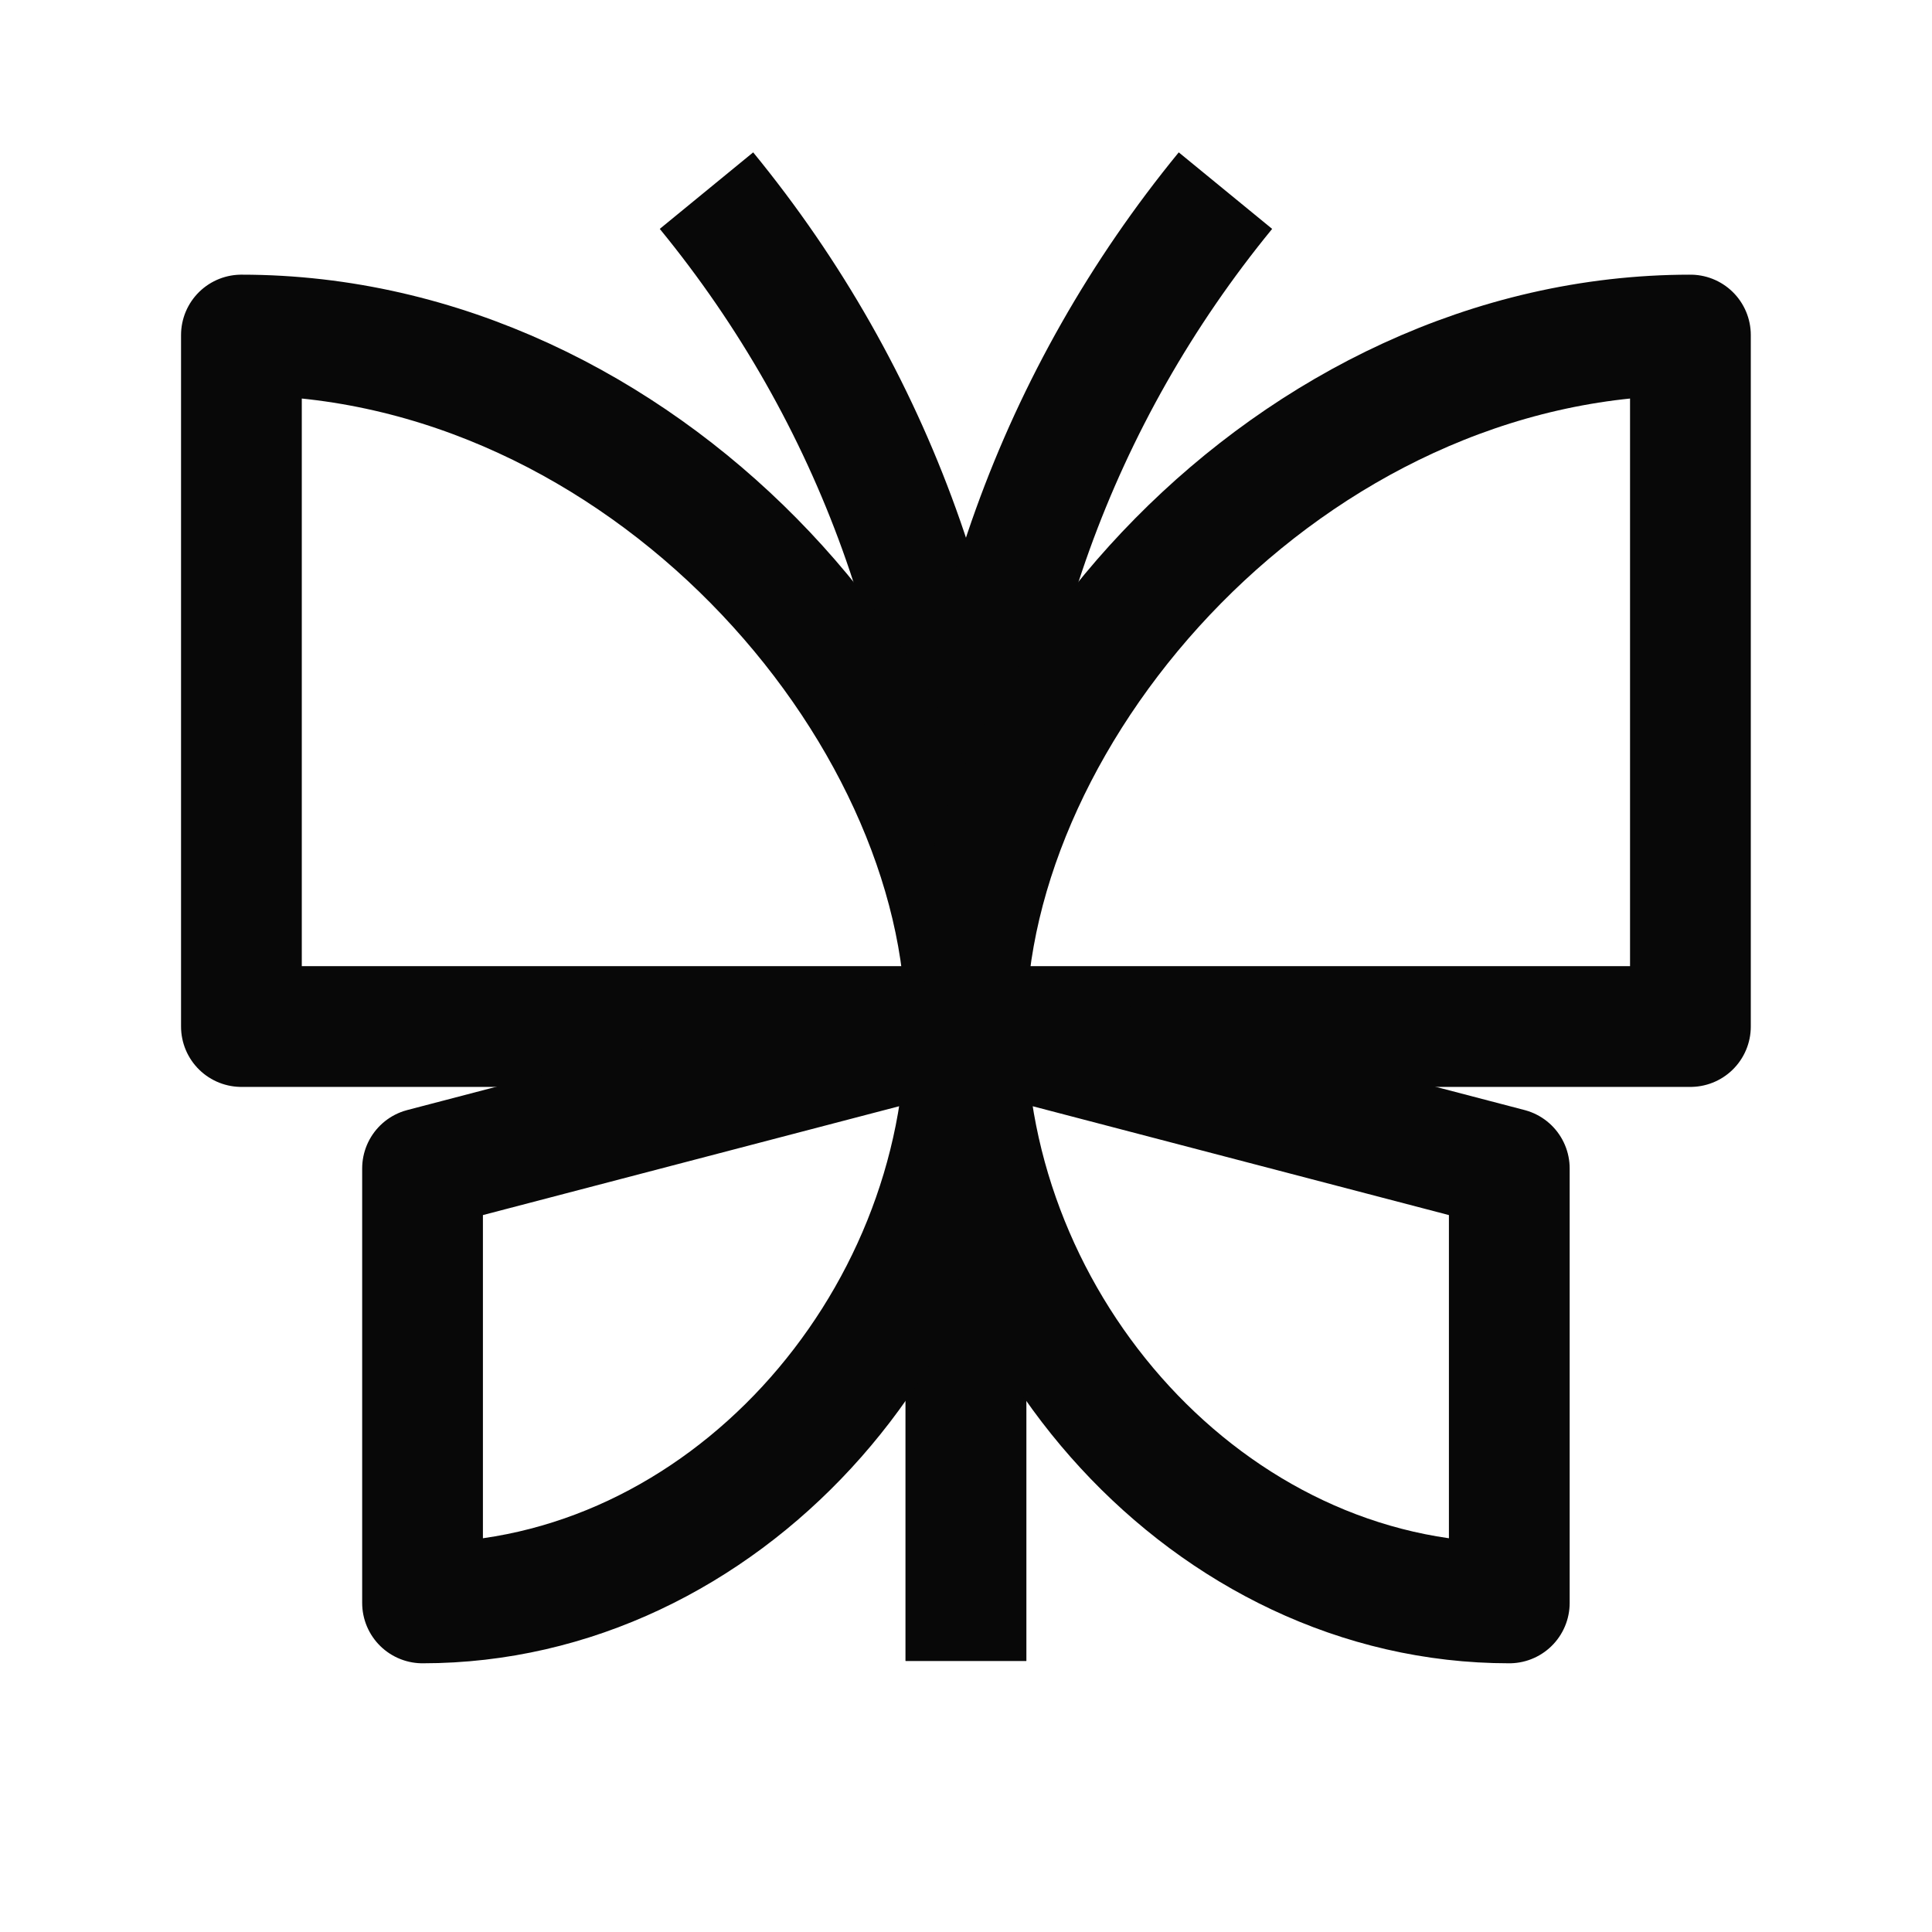
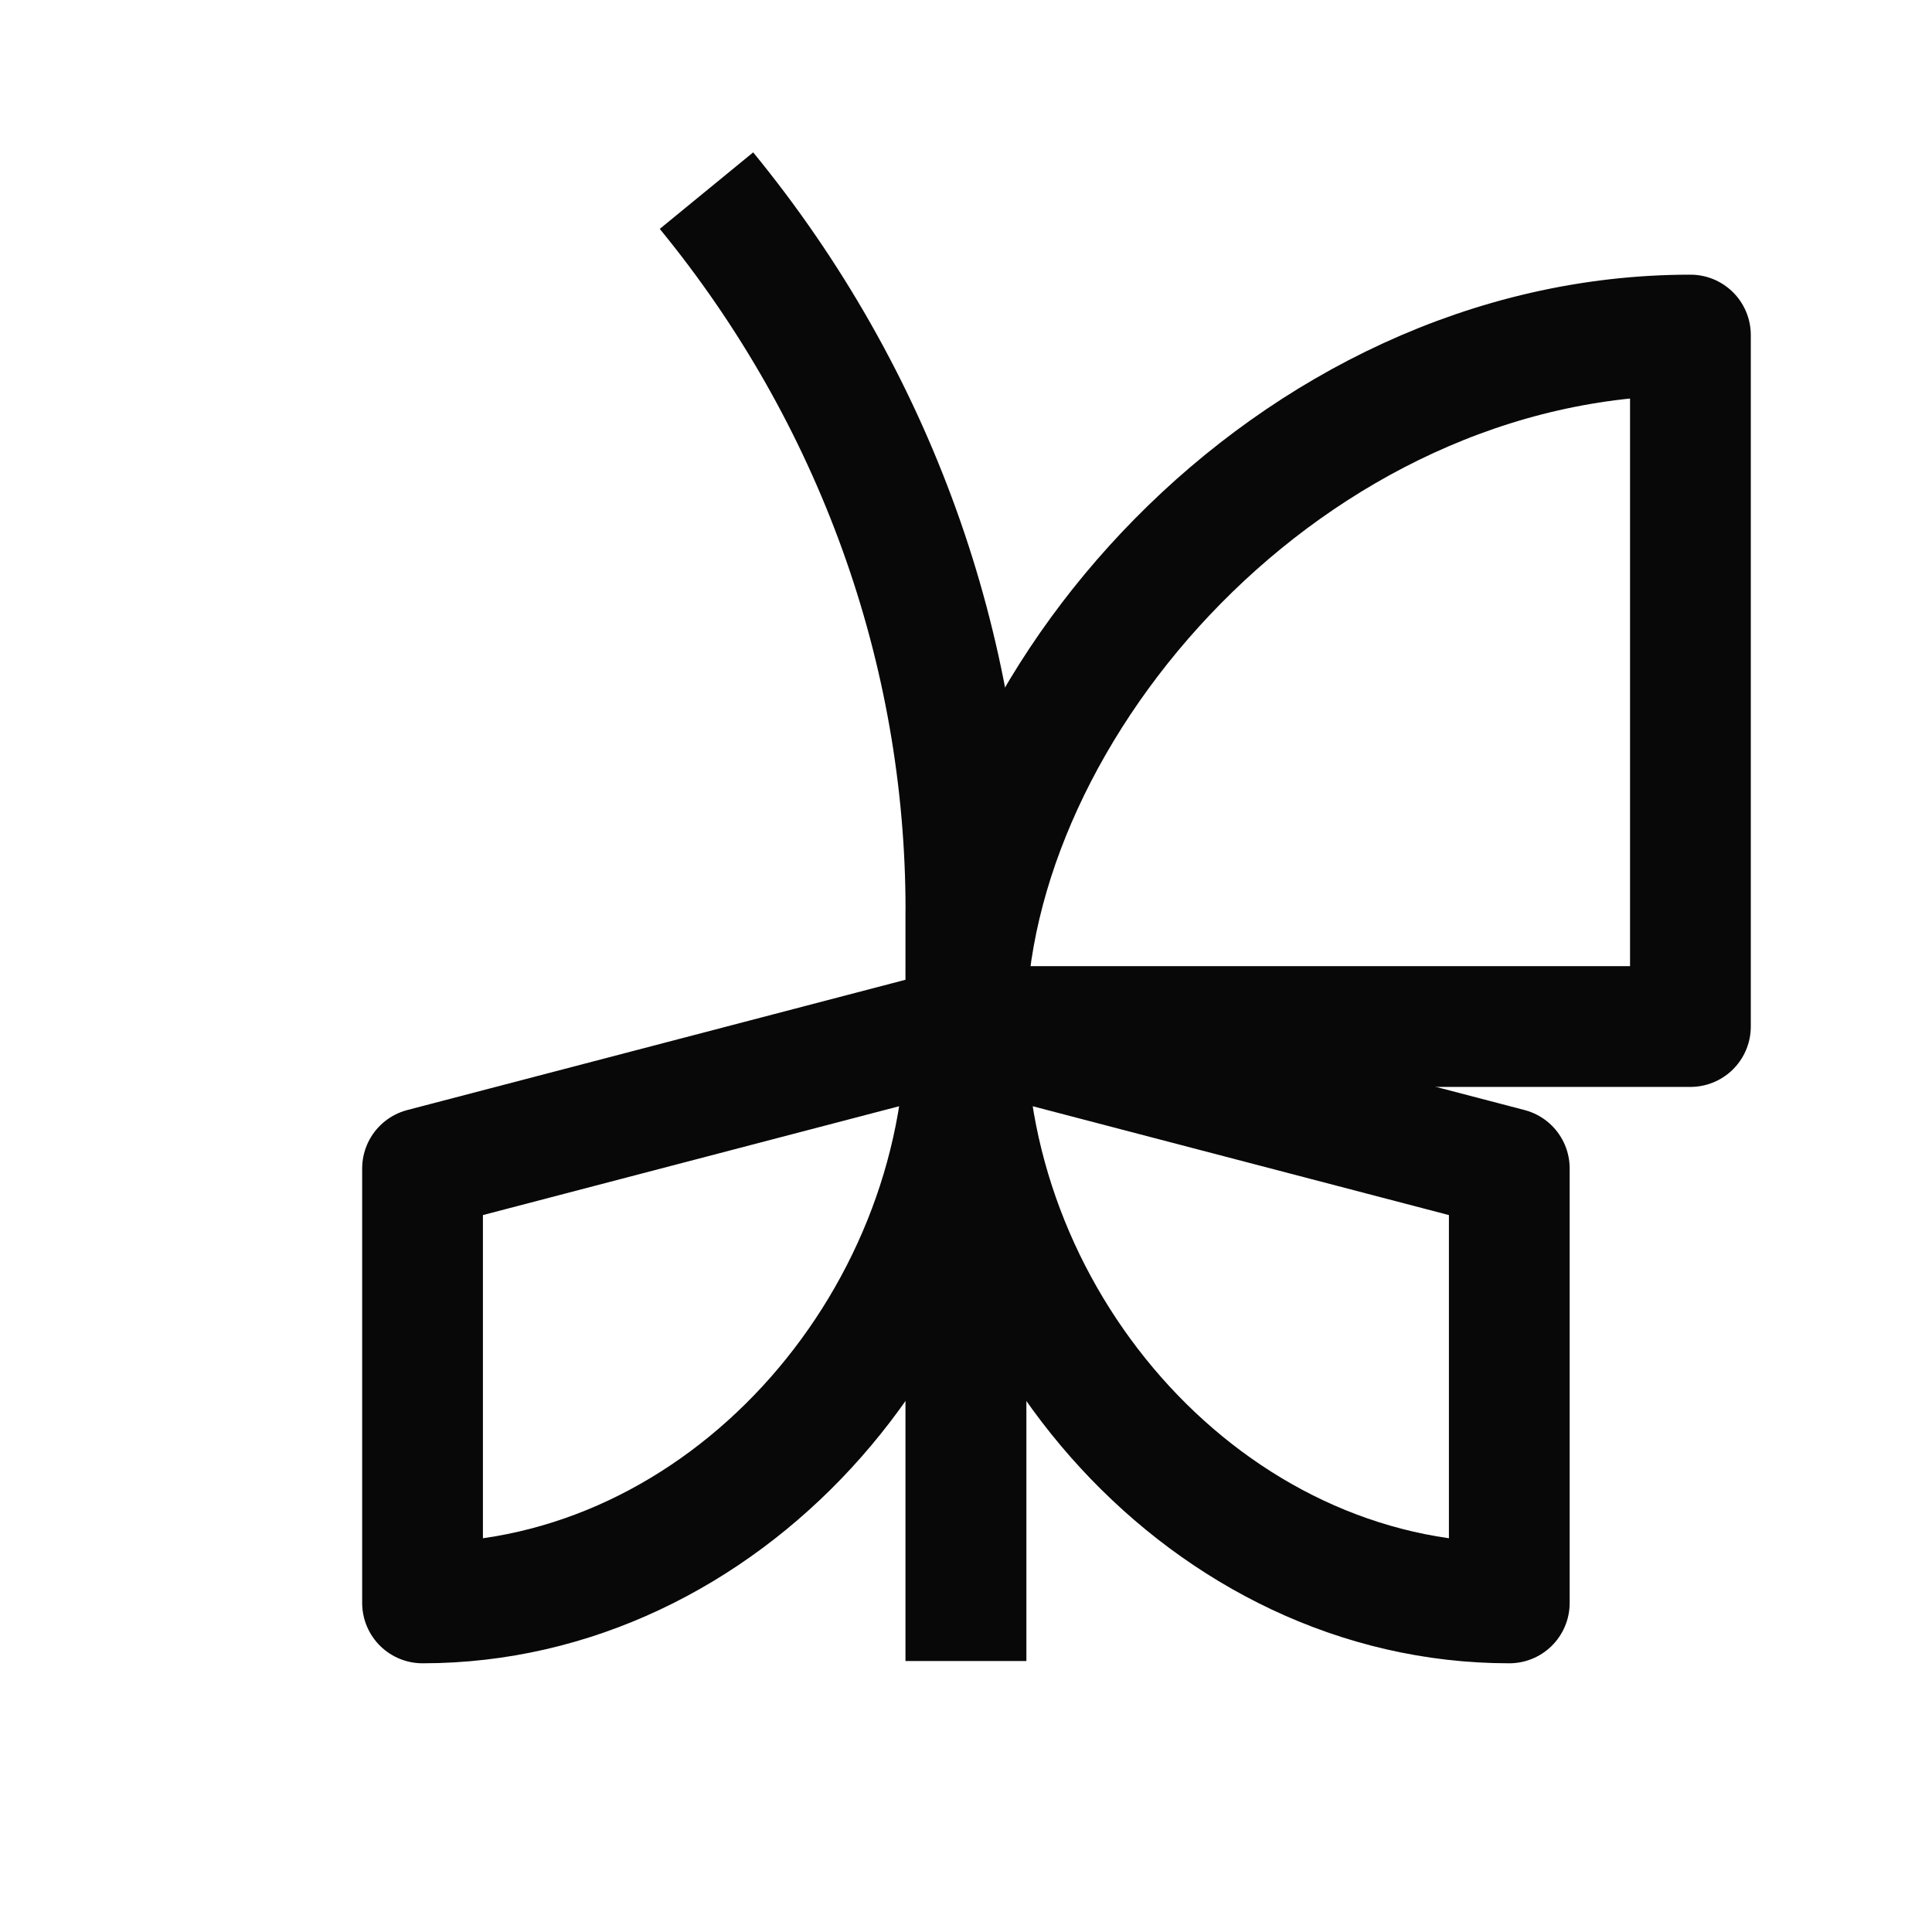
<svg xmlns="http://www.w3.org/2000/svg" width="24" height="24" viewBox="0 0 24 24" fill="none">
  <path d="M11.999 20.632V11.305C11.999 8.068 10.866 4.919 8.776 2.368" stroke="#080808" stroke-width="1.5" stroke-linejoin="round" />
-   <path d="M12 20.632V11.305C12 8.068 13.133 4.919 15.223 2.368" stroke="#080808" stroke-width="1.5" stroke-linejoin="round" />
-   <path d="M11.999 12.752H2.999V4.162C7.972 4.162 11.999 8.78 11.999 12.752Z" stroke="#080808" stroke-width="1.5" stroke-linejoin="round" />
+   <path d="M12 20.632V11.305" stroke="#080808" stroke-width="1.5" stroke-linejoin="round" />
  <path d="M11.999 12.75C11.999 16.48 8.98 19.912 5.249 19.912V14.515L11.999 12.75Z" stroke="#080808" stroke-width="1.5" stroke-linejoin="round" />
  <path d="M11.999 12.752H20.999V4.162C16.027 4.162 11.999 8.78 11.999 12.752Z" stroke="#080808" stroke-width="1.5" stroke-linejoin="round" />
  <path d="M11.999 12.75C11.999 16.48 15.019 19.912 18.749 19.912V14.515L11.999 12.75Z" stroke="#080808" stroke-width="1.5" stroke-linejoin="round" />
</svg>